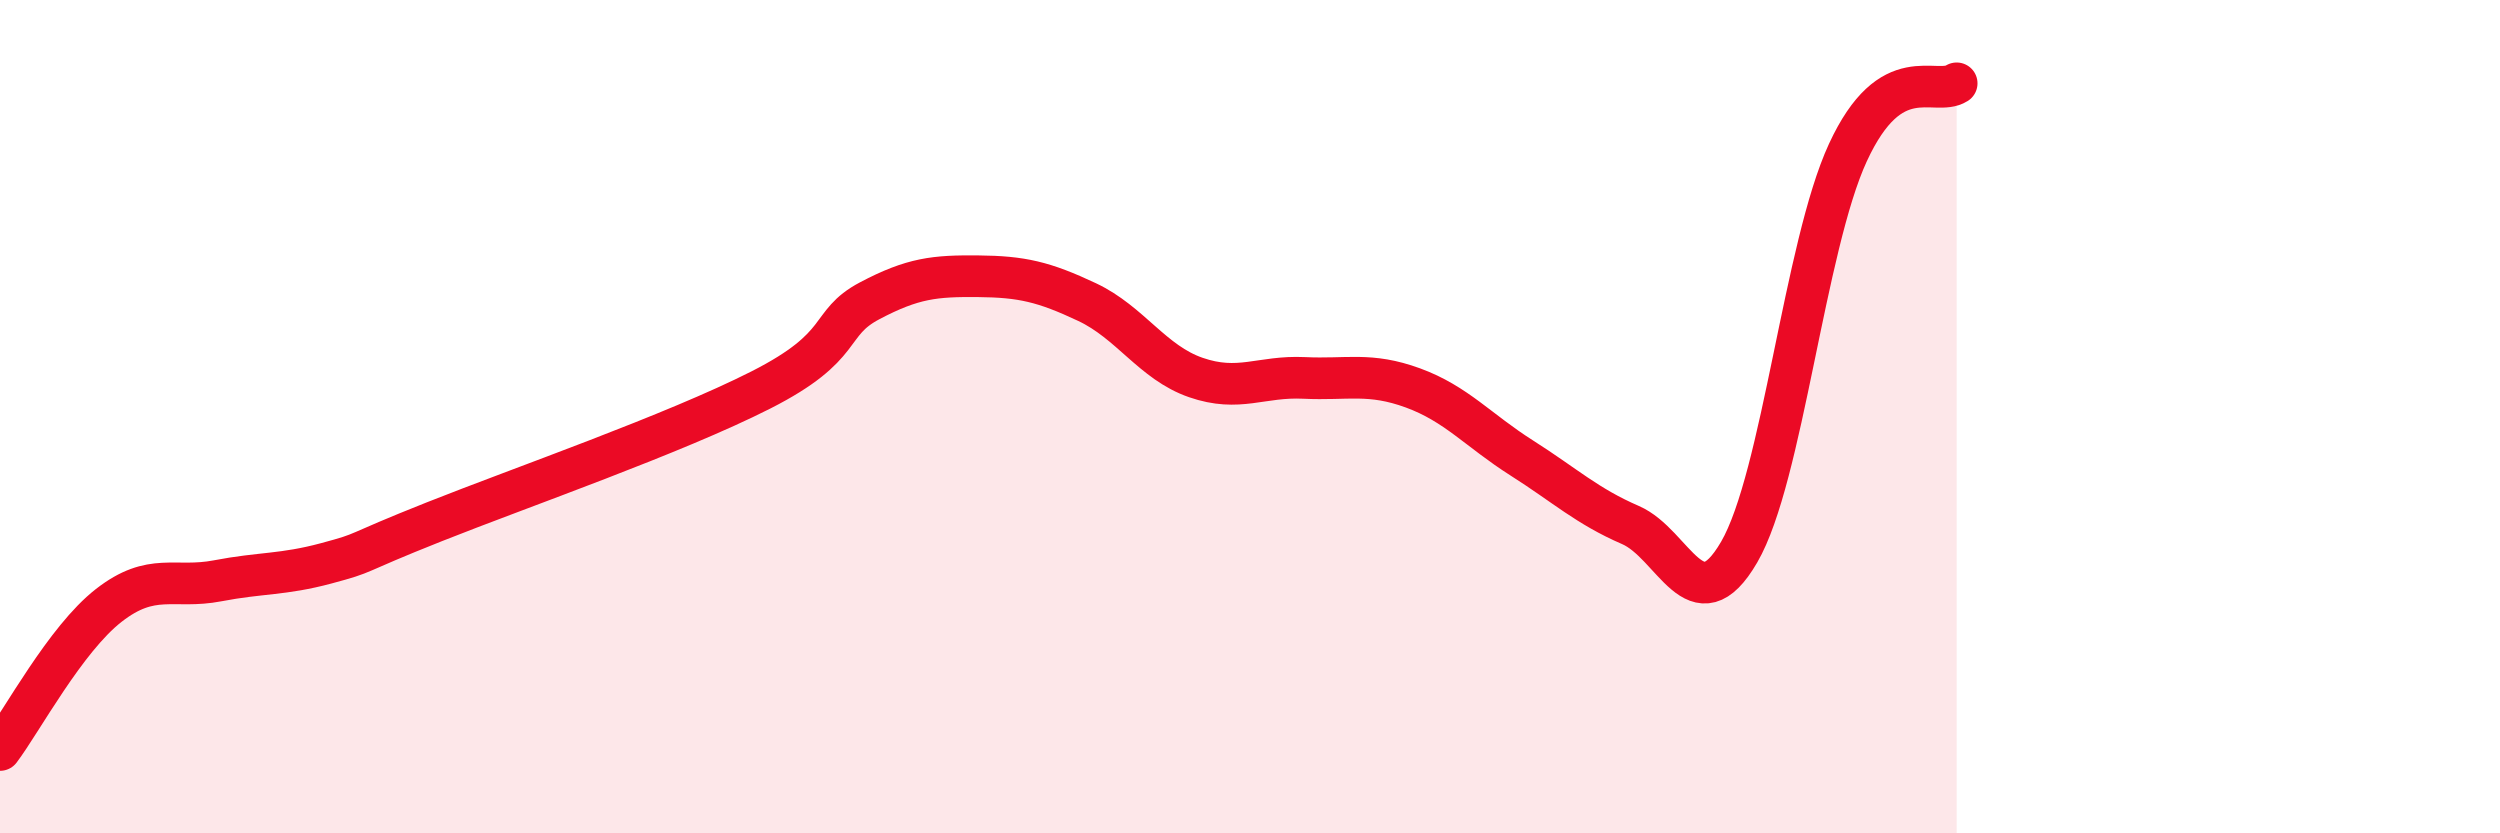
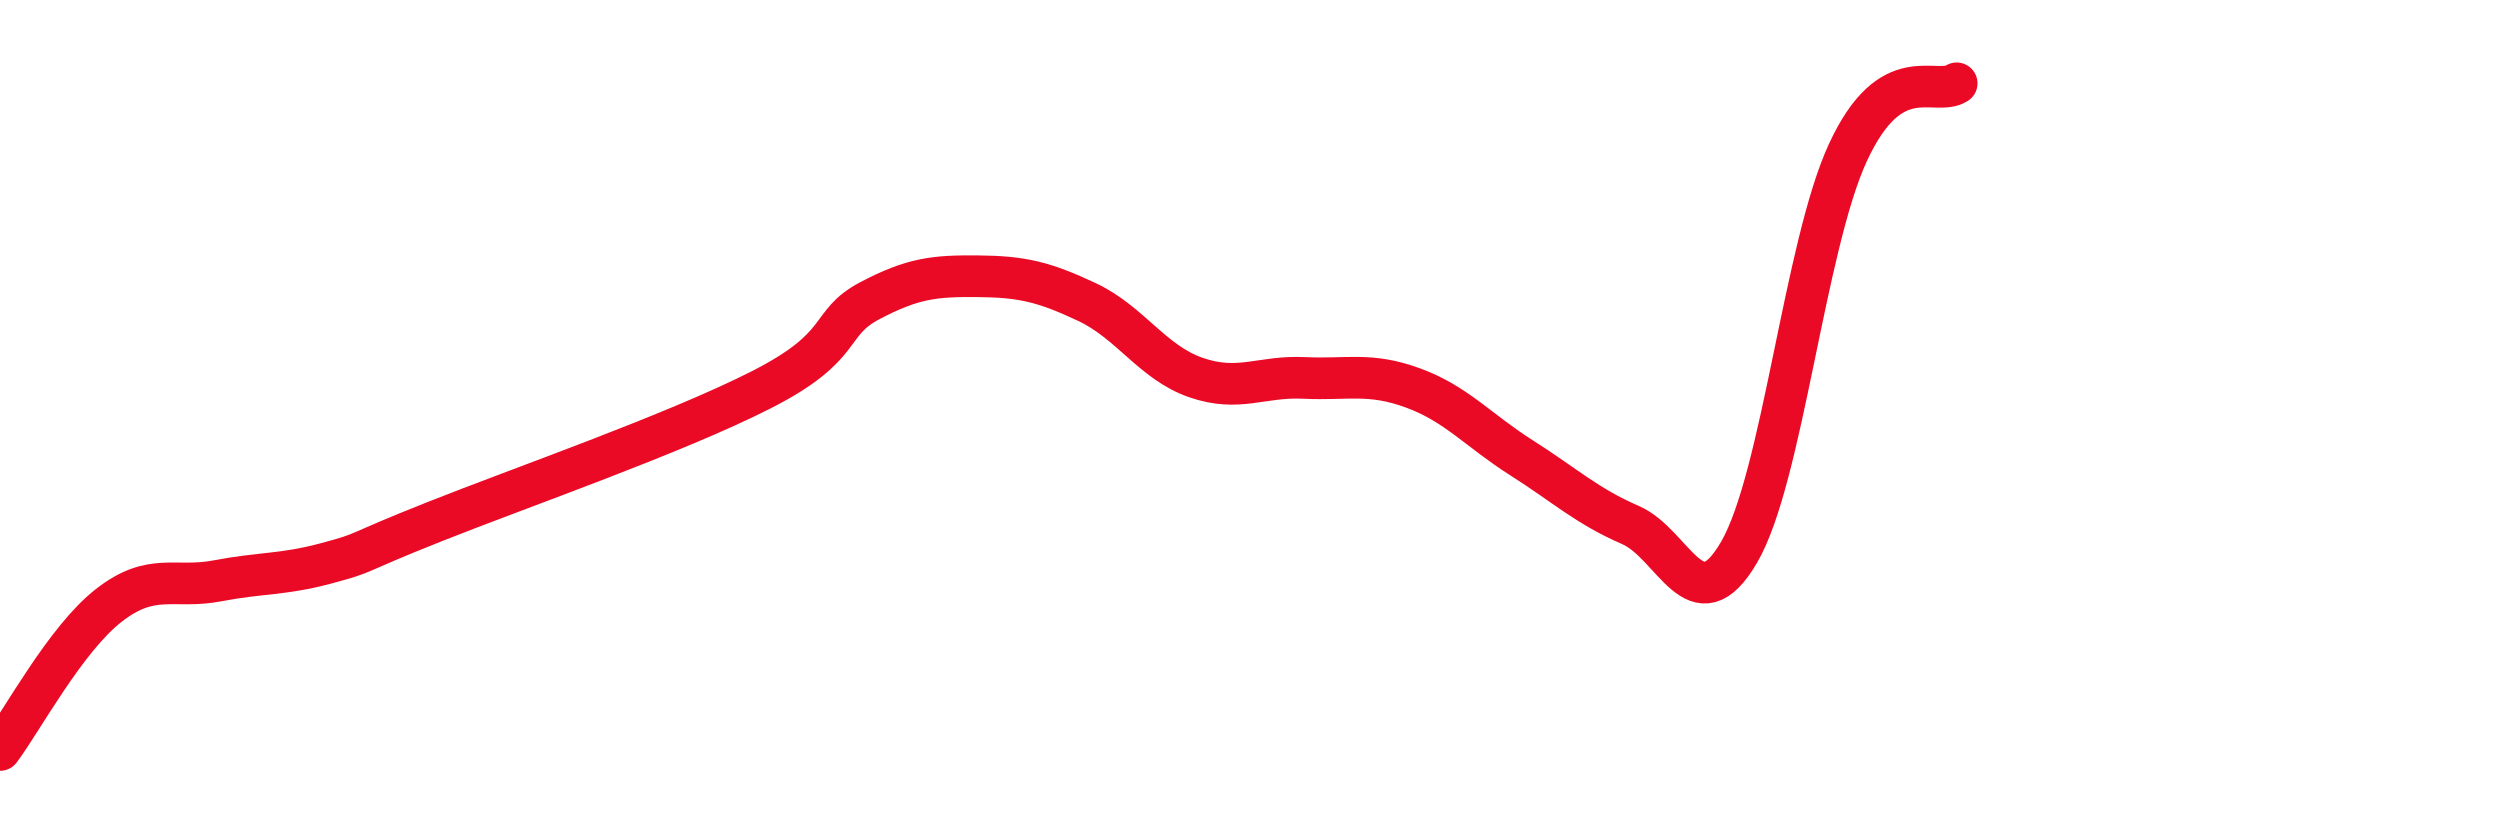
<svg xmlns="http://www.w3.org/2000/svg" width="60" height="20" viewBox="0 0 60 20">
-   <path d="M 0,18 C 0.52,17.31 1.57,15.34 2.61,14.53 C 3.65,13.72 4.18,14.14 5.22,13.94 C 6.26,13.74 6.79,13.8 7.83,13.52 C 8.87,13.24 8.34,13.35 10.43,12.52 C 12.52,11.69 16.17,10.42 18.26,9.36 C 20.35,8.3 19.83,7.77 20.87,7.22 C 21.91,6.67 22.44,6.62 23.48,6.63 C 24.52,6.64 25.05,6.76 26.09,7.25 C 27.13,7.74 27.66,8.7 28.7,9.06 C 29.74,9.42 30.26,9.02 31.3,9.07 C 32.34,9.12 32.87,8.93 33.91,9.31 C 34.95,9.69 35.48,10.33 36.52,10.99 C 37.56,11.65 38.09,12.15 39.13,12.6 C 40.17,13.05 40.7,15.04 41.74,13.25 C 42.78,11.46 43.31,5.91 44.35,3.66 C 45.39,1.41 46.44,2.33 46.96,2L46.96 20L0 20Z" fill="#EB0A25" opacity="0.1" stroke-linecap="round" stroke-linejoin="round" />
  <path d="M 0,18 C 0.52,17.31 1.57,15.34 2.61,14.53 C 3.65,13.72 4.18,14.14 5.22,13.94 C 6.26,13.74 6.79,13.8 7.83,13.52 C 8.87,13.24 8.34,13.35 10.43,12.52 C 12.52,11.69 16.17,10.42 18.26,9.36 C 20.35,8.3 19.83,7.77 20.87,7.22 C 21.91,6.67 22.44,6.62 23.48,6.63 C 24.52,6.64 25.05,6.76 26.09,7.25 C 27.13,7.74 27.66,8.7 28.7,9.06 C 29.74,9.42 30.26,9.02 31.3,9.07 C 32.34,9.12 32.87,8.93 33.91,9.31 C 34.95,9.69 35.48,10.33 36.52,10.99 C 37.56,11.65 38.09,12.15 39.13,12.6 C 40.17,13.05 40.7,15.04 41.74,13.25 C 42.78,11.46 43.31,5.91 44.35,3.66 C 45.39,1.41 46.44,2.33 46.96,2" stroke="#EB0A25" stroke-width="1" fill="none" stroke-linecap="round" stroke-linejoin="round" />
</svg>